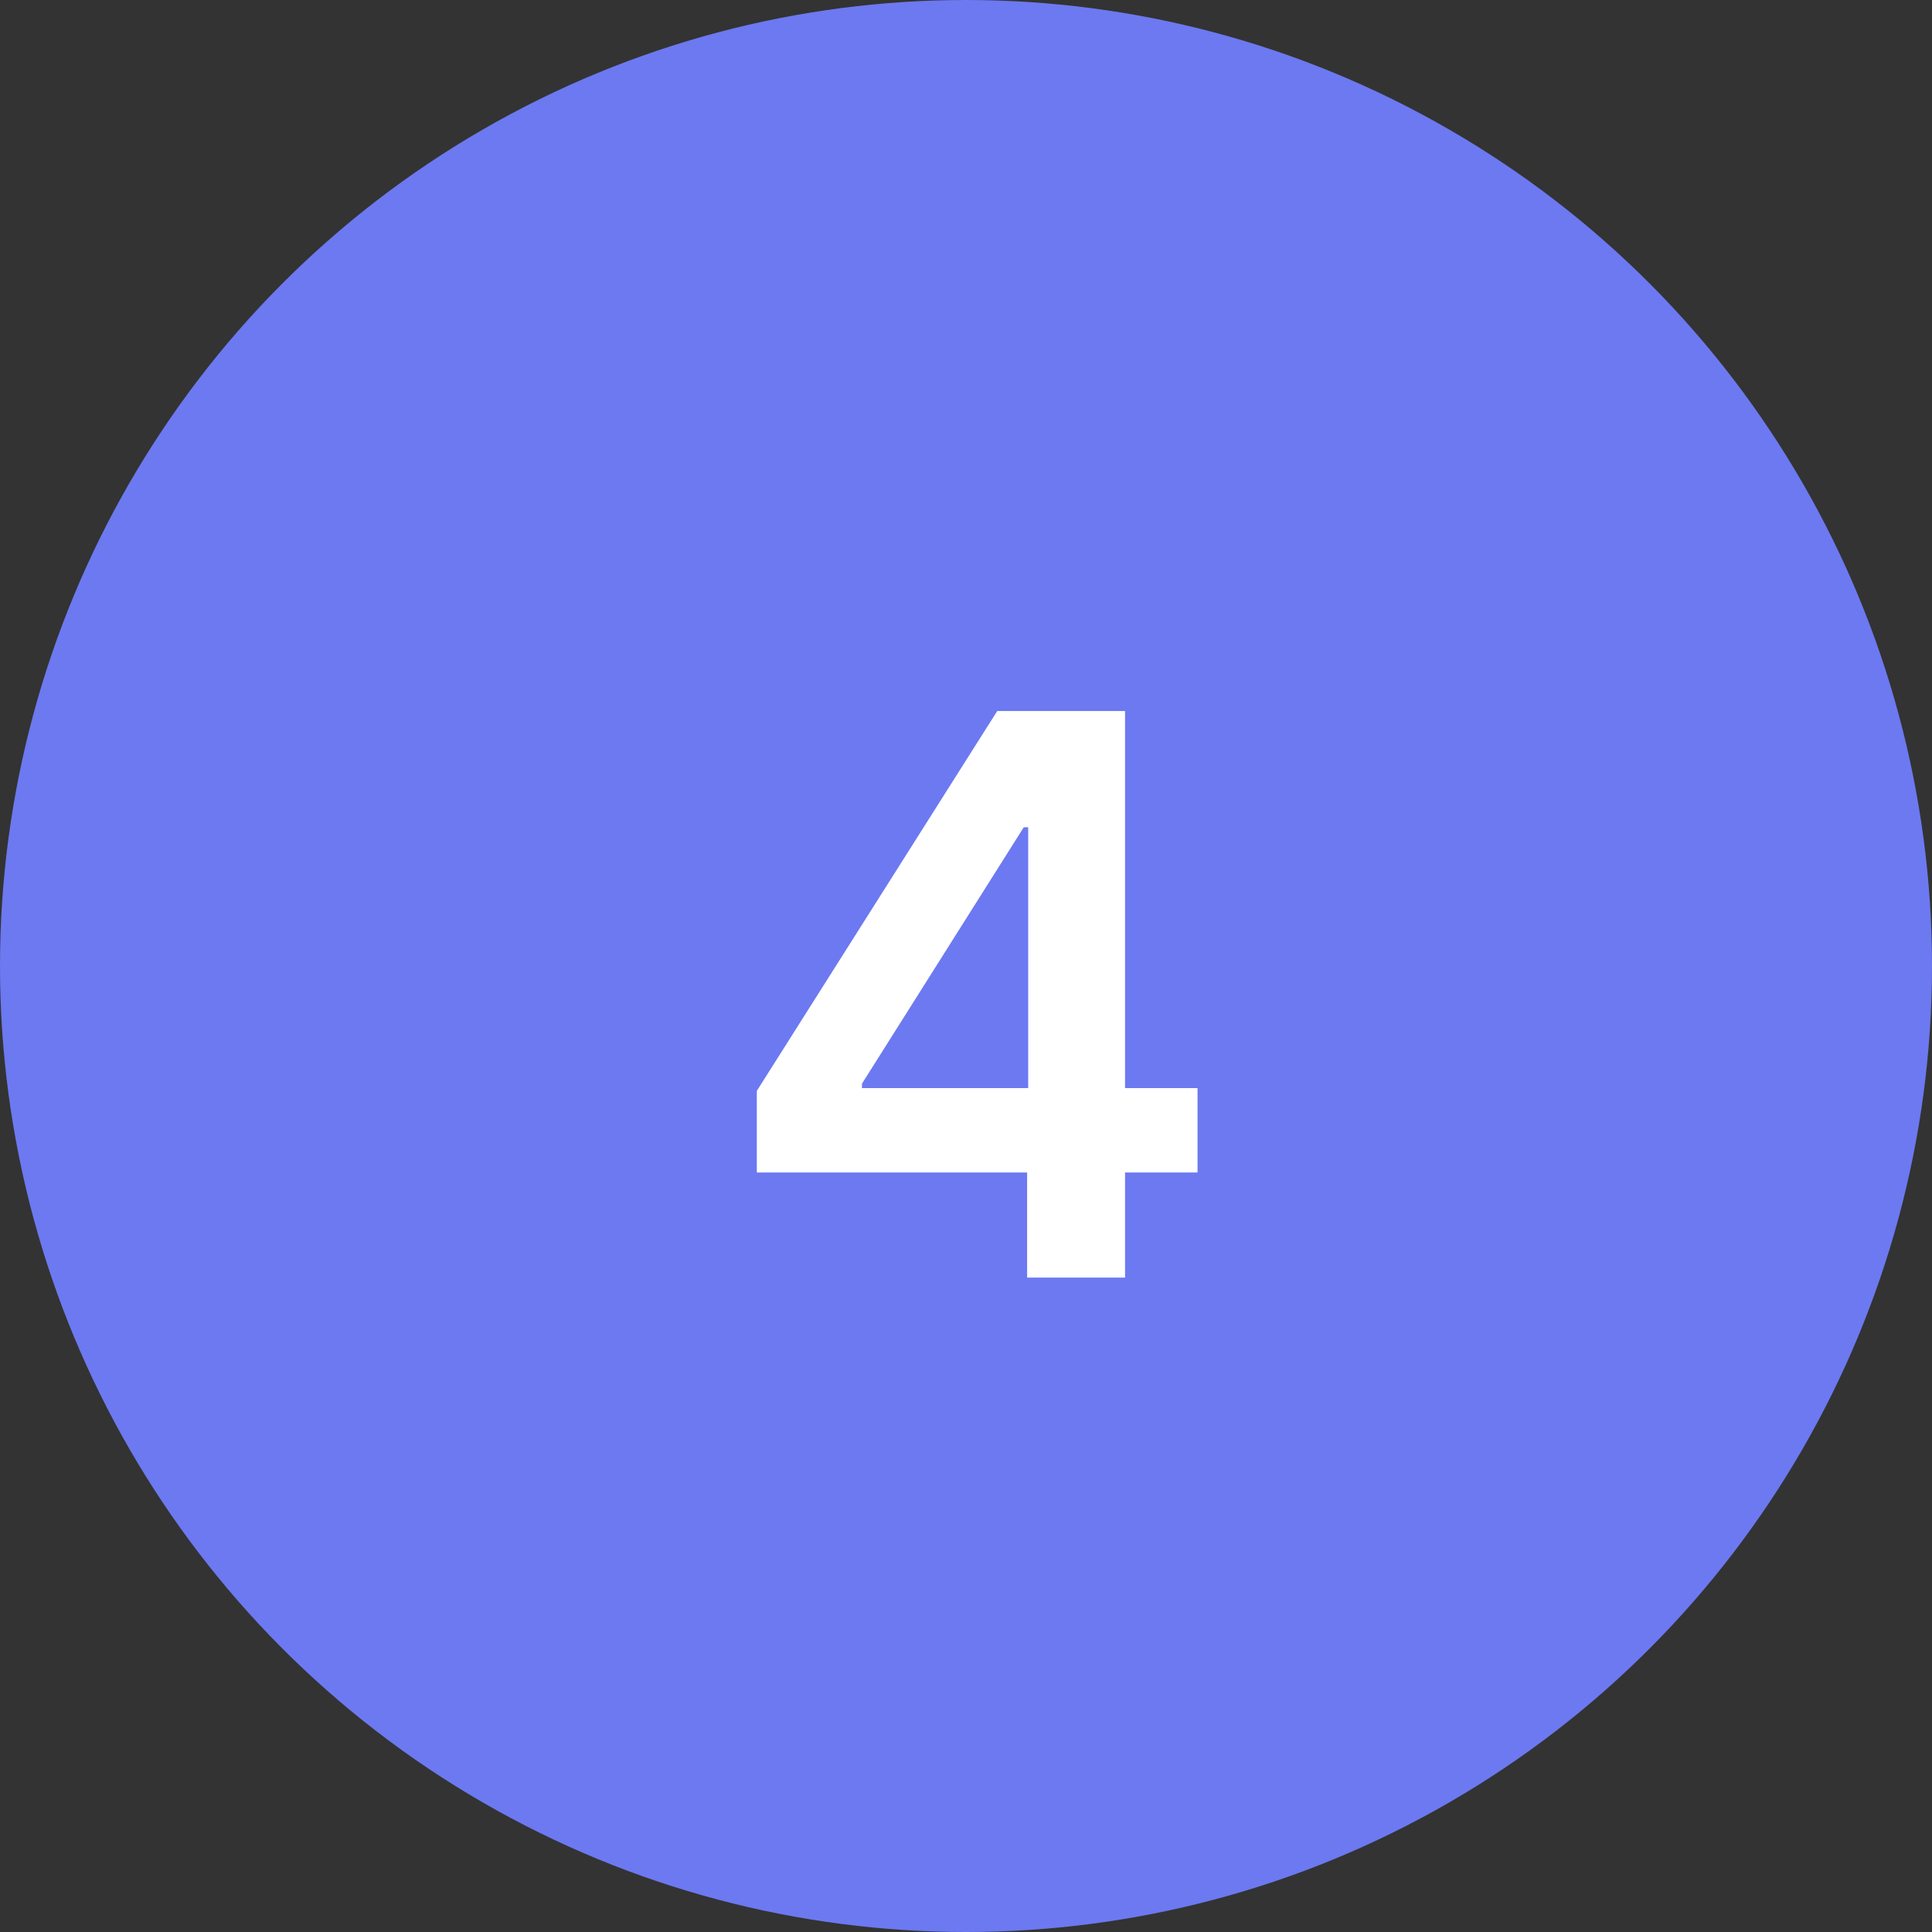
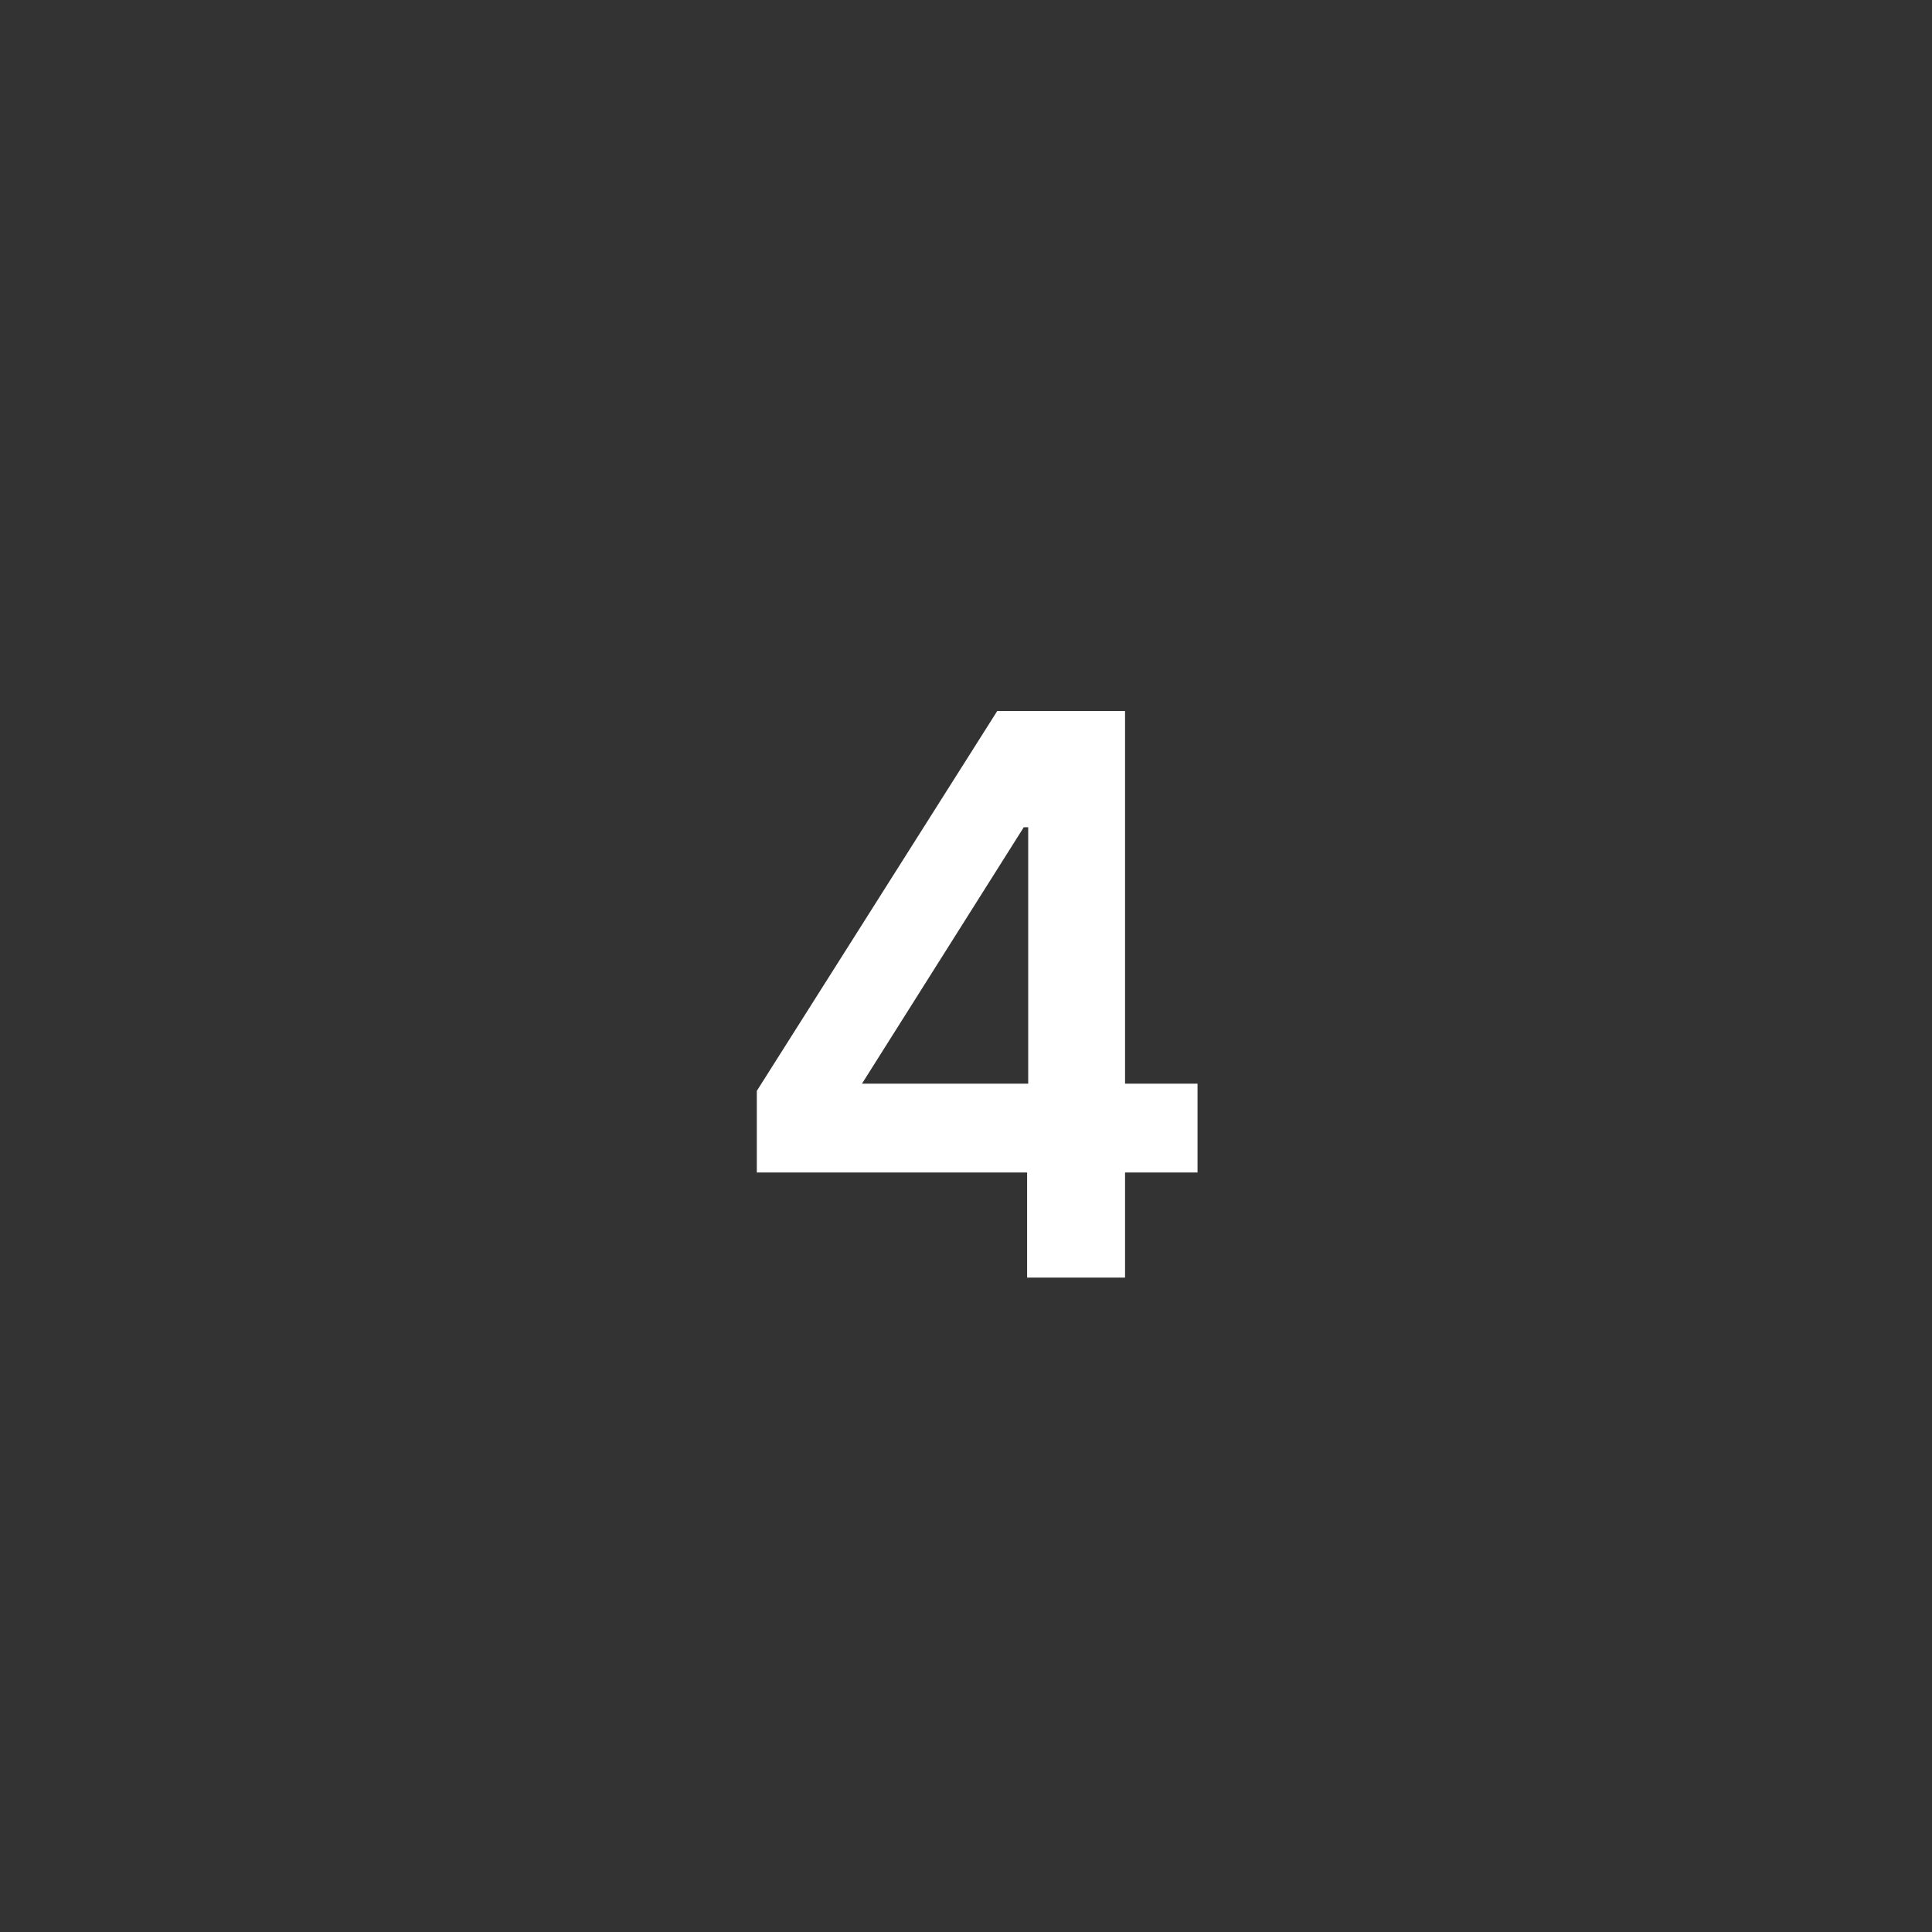
<svg xmlns="http://www.w3.org/2000/svg" width="62" height="62" viewBox="0 0 62 62" fill="none">
  <rect x="0" y="0" width="62" height="62" fill="#333333" stroke="none" />
-   <circle cx="31" cy="31" r="31" fill="#6C79F1" />
-   <path d="M24.287 37.626V35.008L32.002 22.818H34.186V26.547H32.854L27.661 34.777V34.919H38.43V37.626H24.287ZM32.961 41V36.827L32.996 35.656V22.818H36.104V41H32.961Z" fill="white" />
+   <path d="M24.287 37.626V35.008L32.002 22.818H34.186V26.547H32.854L27.661 34.777H38.43V37.626H24.287ZM32.961 41V36.827L32.996 35.656V22.818H36.104V41H32.961Z" fill="white" />
</svg>